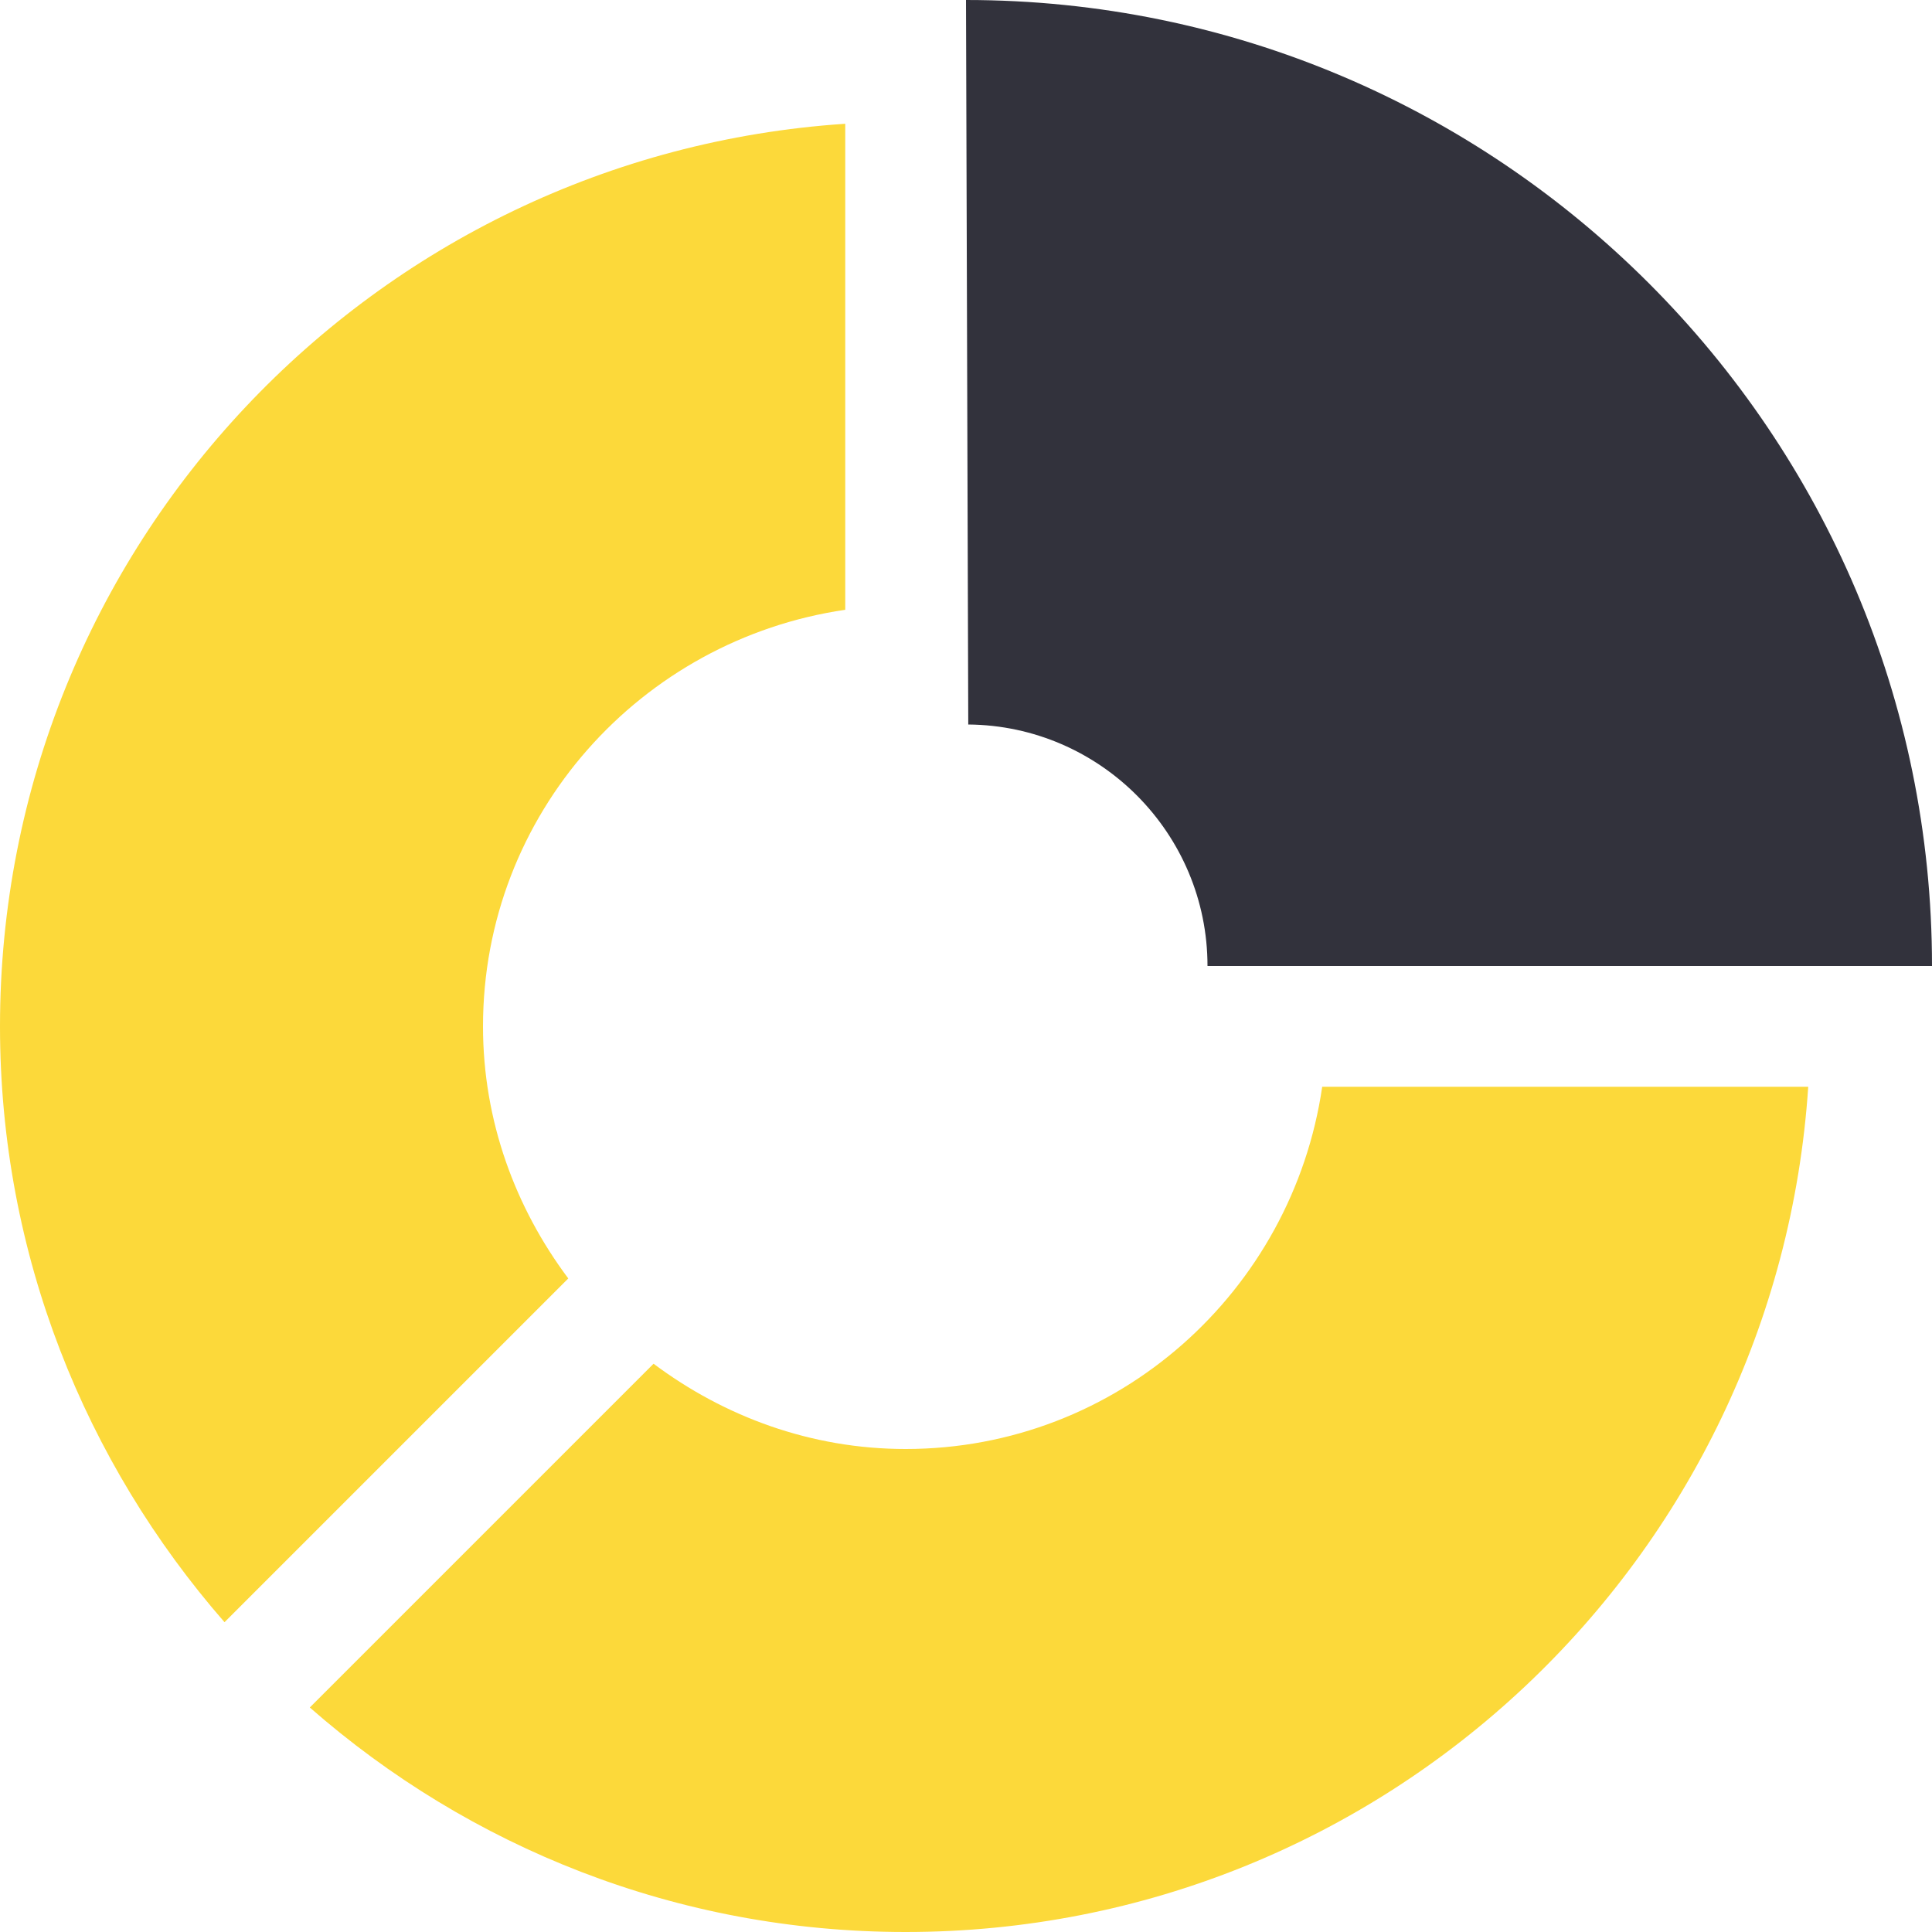
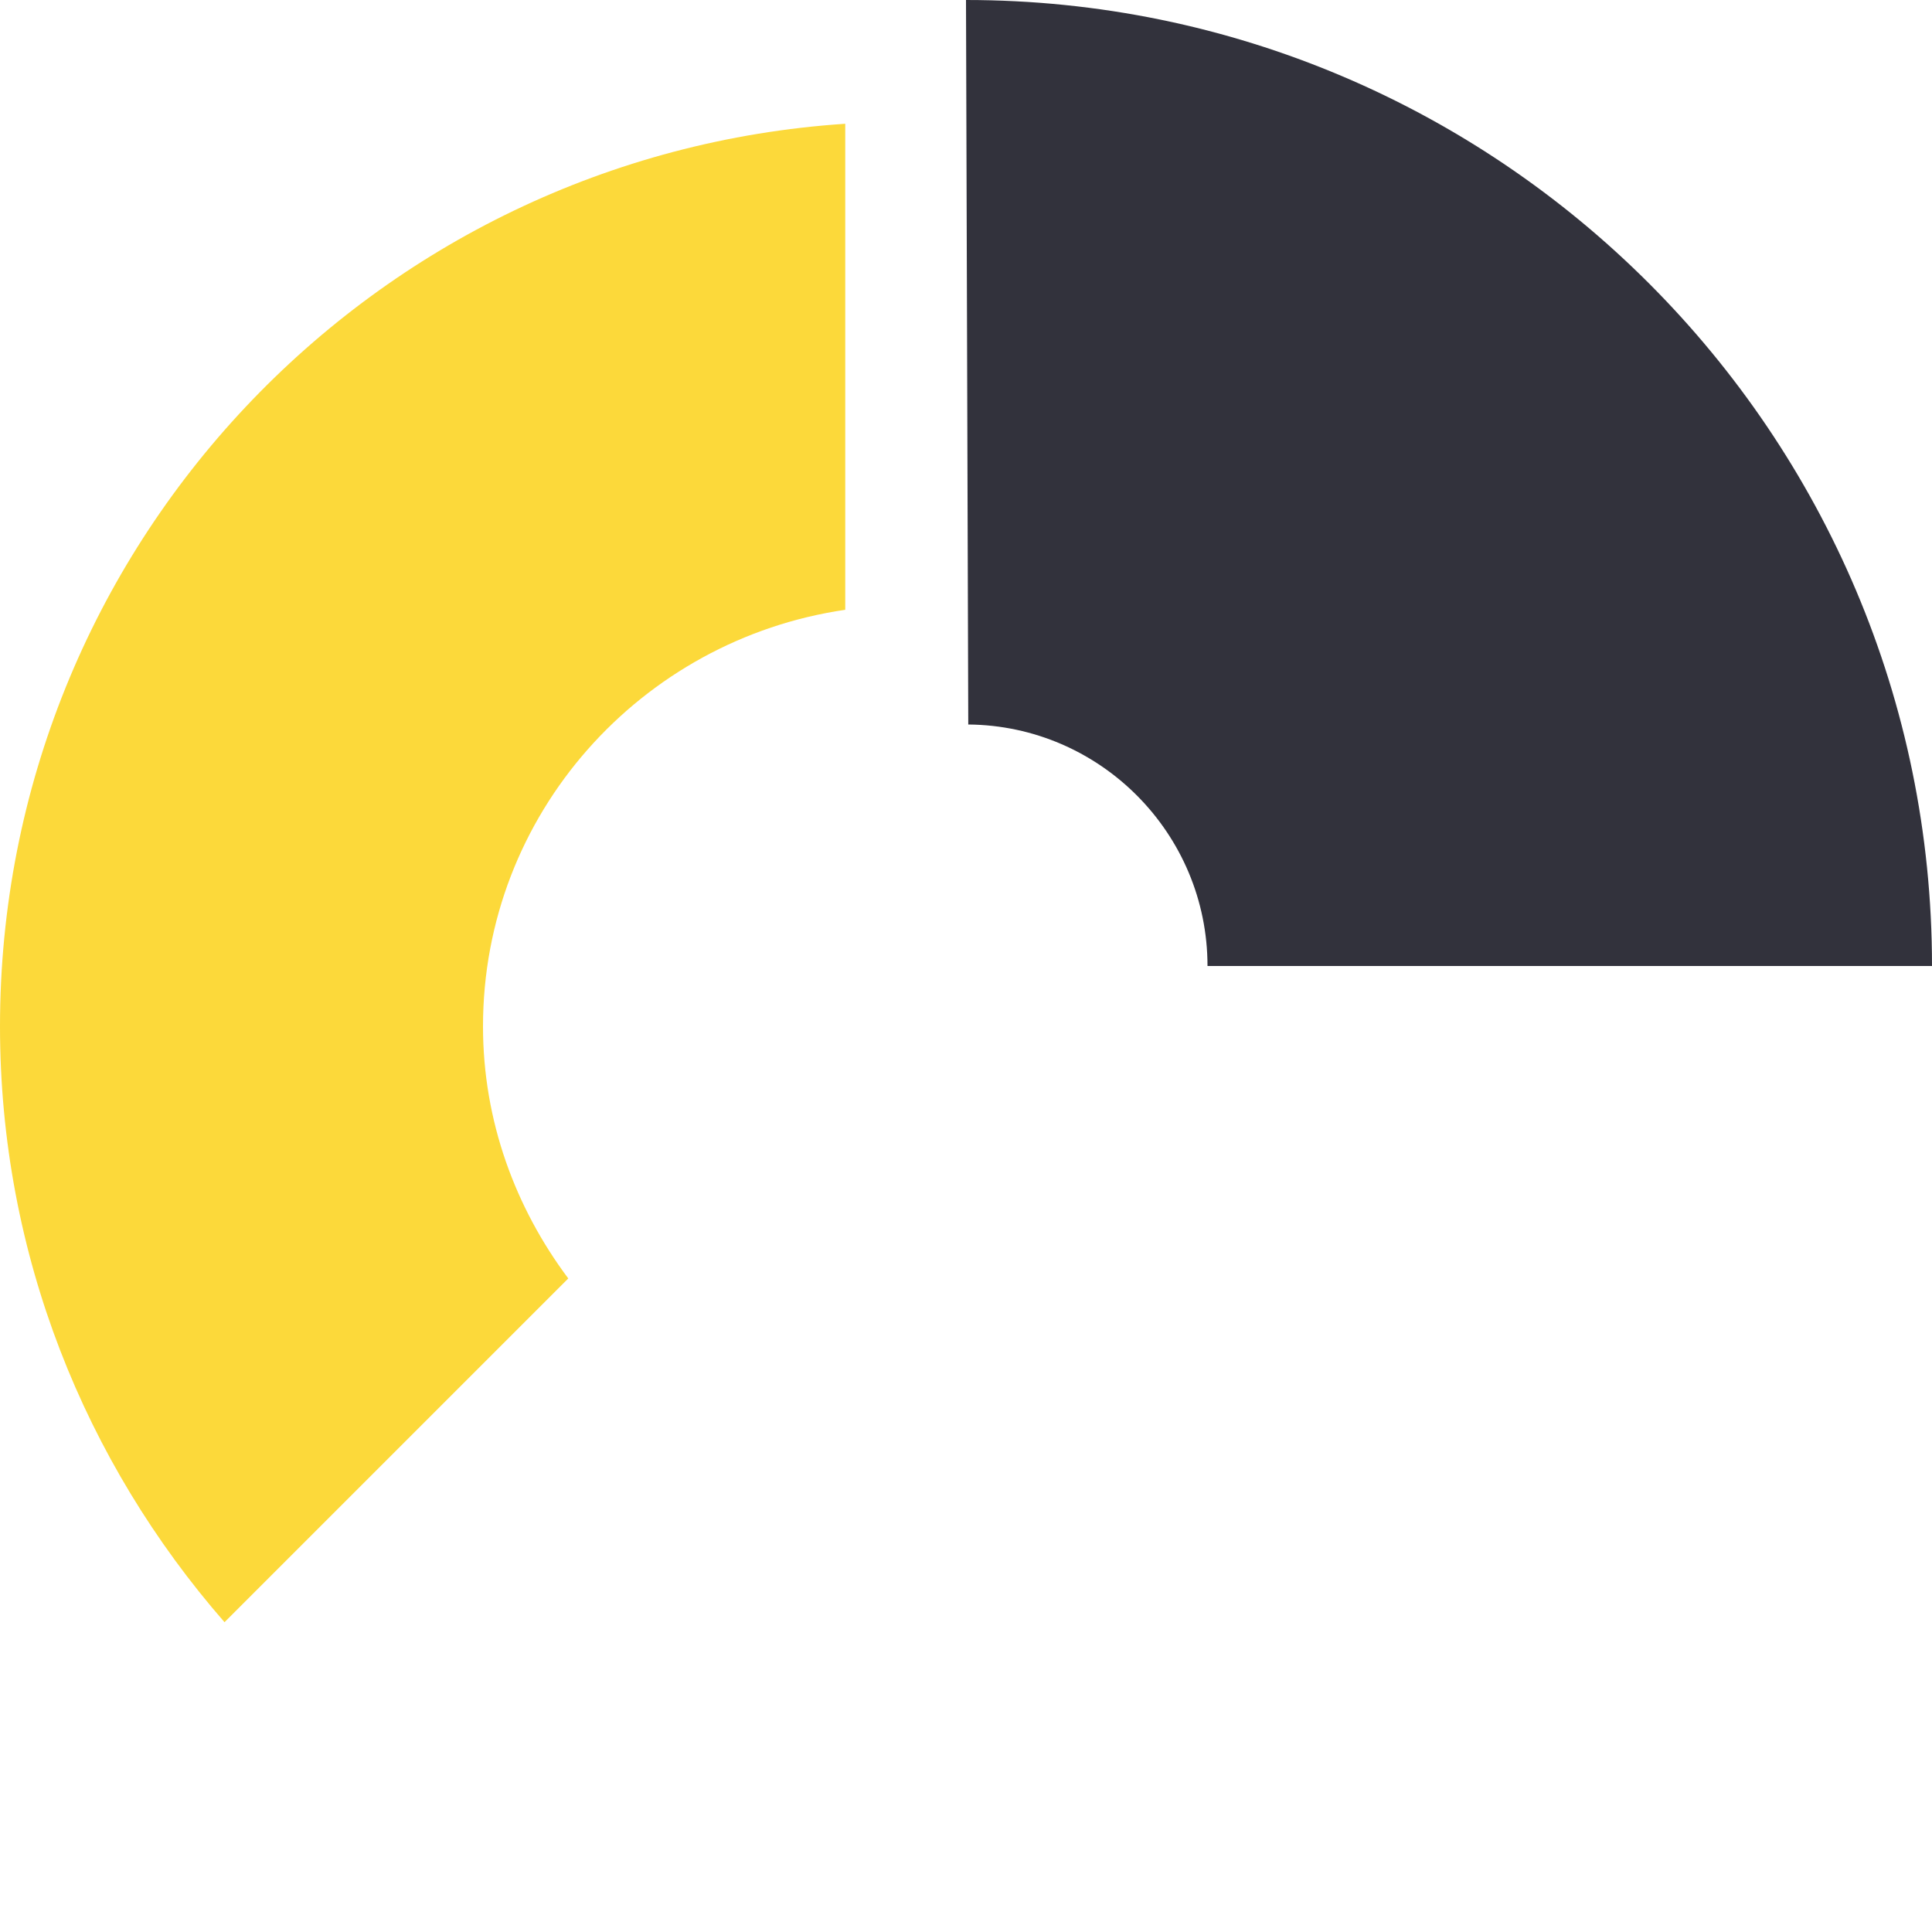
<svg xmlns="http://www.w3.org/2000/svg" version="1.1" id="Capa_1" x="0px" y="0px" viewBox="0 0 512 512" style="enable-background:new 0 0 512 512;" xml:space="preserve">
  <style type="text/css">
	.st0{fill:#32323C;}
	.st1{fill:#FCD93A;}
</style>
  <g>
    <g>
      <path class="st0" d="M256,0L256,0l0.6,192c35,0.3,63.4,28.9,63.4,64h192C512,114.8,397.2,0,256,0z" />
    </g>
  </g>
  <g>
    <g>
-       <path class="st1" d="M0,272c0,60.5,22.6,115.6,59.5,157.9l91.1-91.1c-14-18.7-22.6-41.7-22.6-66.8c0-56.3,41.9-102.5,96-110.4    V32.8C98.9,41.1,0,144.9,0,272z" />
+       <path class="st1" d="M0,272c0,60.5,22.6,115.6,59.5,157.9l91.1-91.1c-14-18.7-22.6-41.7-22.6-66.8c0-56.3,41.9-102.5,96-110.4    V32.8C98.9,41.1,0,144.9,0,272" />
    </g>
  </g>
  <g>
    <g>
-       <path class="st1" d="M350.4,288c-7.9,54.1-54.1,96-110.4,96c-25.1,0-48.1-8.6-66.8-22.6l-91.1,91.1c42.2,37,97.3,59.5,157.9,59.5    c127.1,0,230.9-98.9,239.2-224H350.4z" />
-     </g>
+       </g>
  </g>
</svg>